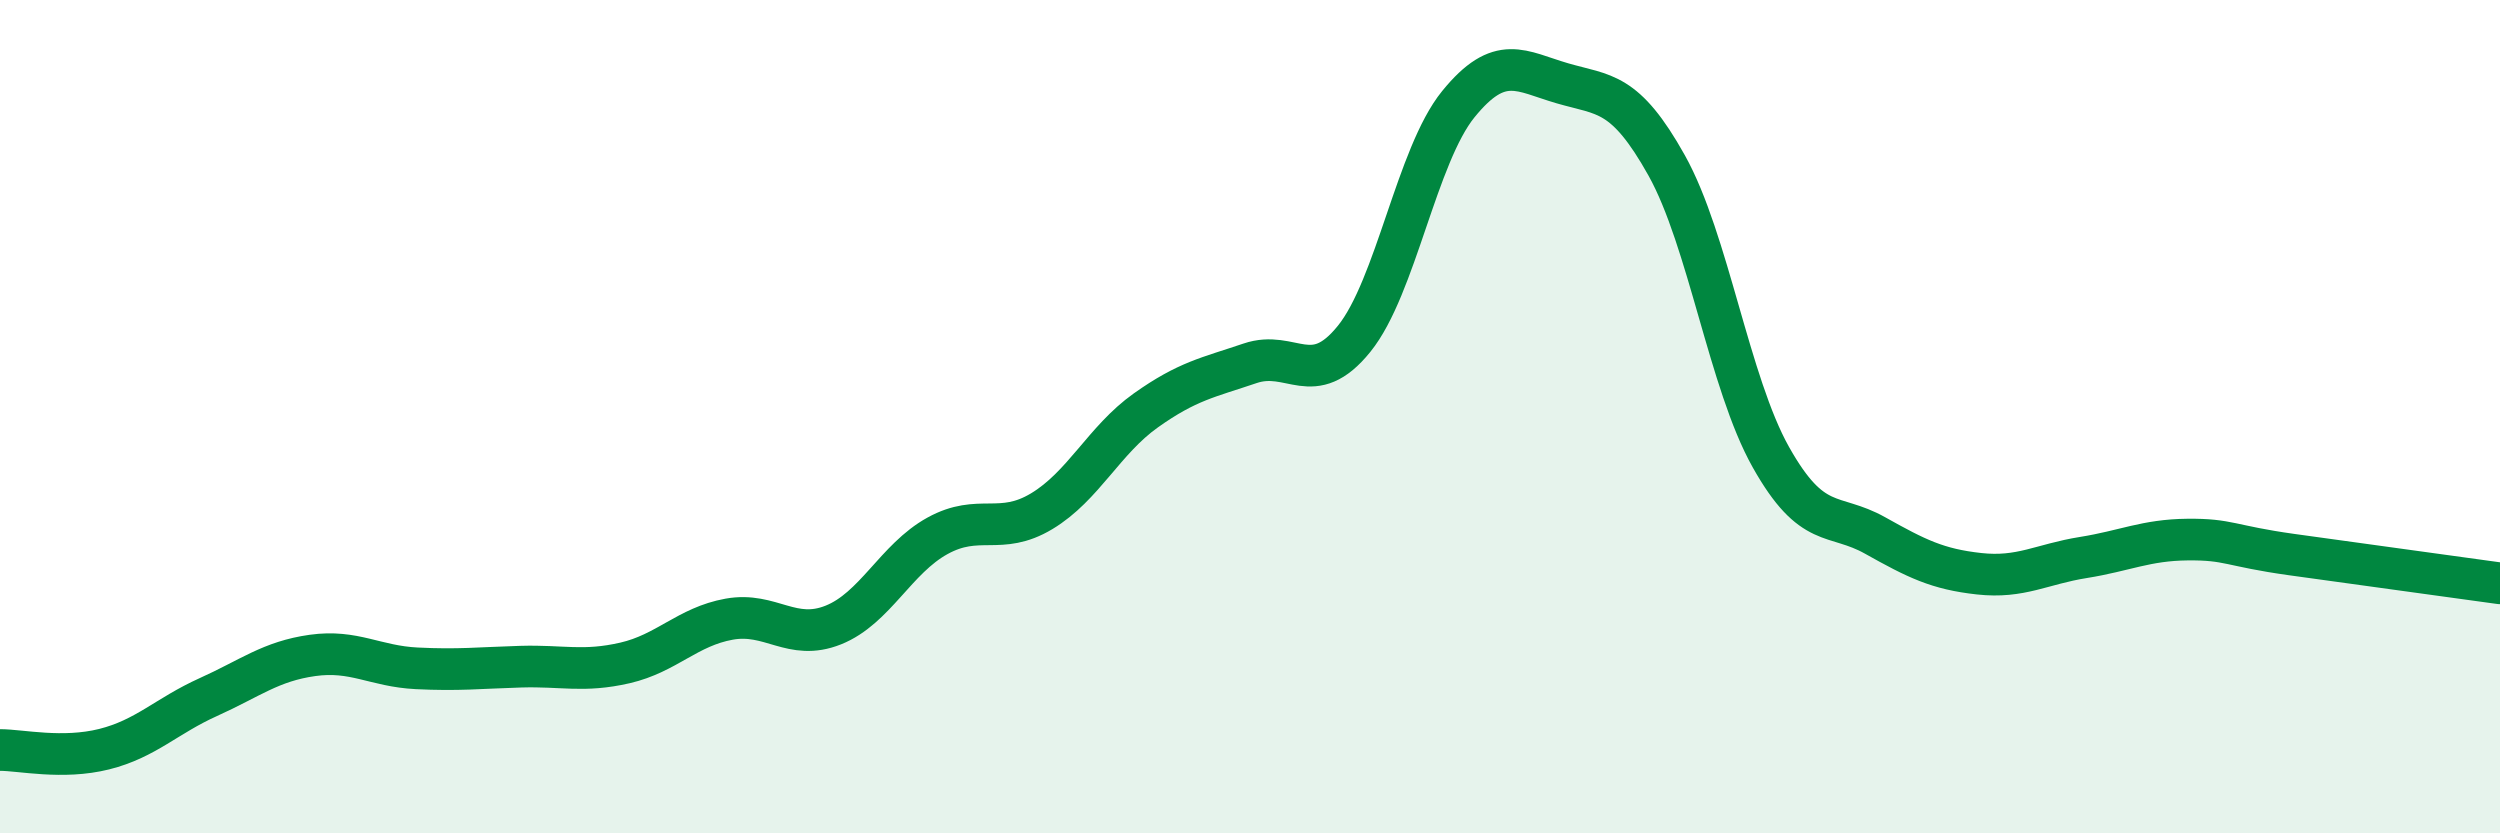
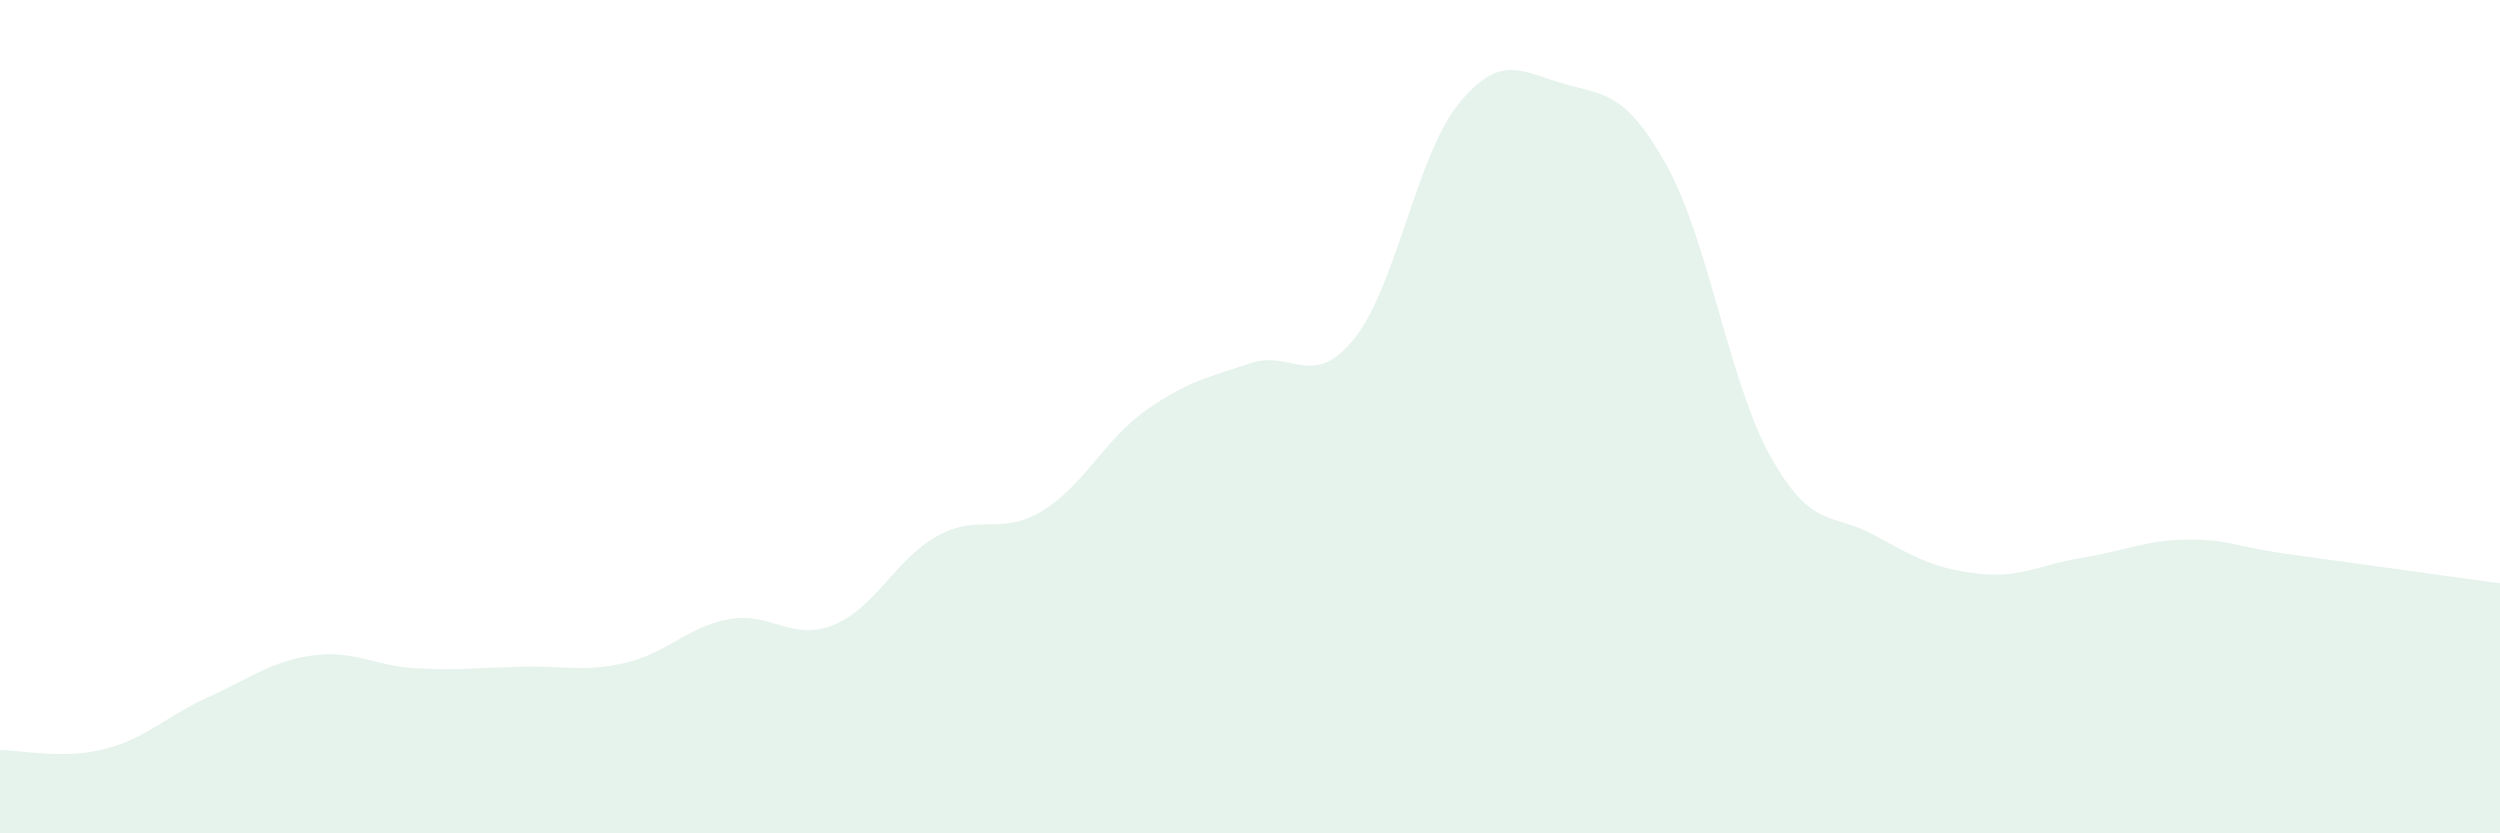
<svg xmlns="http://www.w3.org/2000/svg" width="60" height="20" viewBox="0 0 60 20">
  <path d="M 0,18 C 0.5,18 1.5,18.23 2.5,17.98 C 3.5,17.73 4,17.18 5,16.73 C 6,16.28 6.5,15.87 7.5,15.73 C 8.5,15.59 9,15.99 10,16.04 C 11,16.09 11.5,16.03 12.5,16 C 13.5,15.97 14,16.14 15,15.91 C 16,15.68 16.5,15.04 17.5,14.86 C 18.5,14.68 19,15.4 20,15 C 21,14.6 21.5,13.41 22.5,12.86 C 23.5,12.31 24,12.87 25,12.27 C 26,11.67 26.5,10.56 27.5,9.85 C 28.5,9.14 29,9.06 30,8.72 C 31,8.38 31.5,9.37 32.5,8.13 C 33.5,6.89 34,3.73 35,2.5 C 36,1.27 36.5,1.71 37.5,2 C 38.5,2.29 39,2.18 40,3.97 C 41,5.76 41.5,9.19 42.5,10.97 C 43.5,12.75 44,12.29 45,12.85 C 46,13.41 46.5,13.66 47.5,13.77 C 48.5,13.88 49,13.54 50,13.38 C 51,13.22 51.5,12.96 52.5,12.95 C 53.5,12.94 53.5,13.1 55,13.31 C 56.5,13.52 59,13.86 60,14L60 20L0 20Z" fill="#008740" opacity="0.1" stroke-linecap="round" stroke-linejoin="round" />
-   <path d="M 0,18 C 0.5,18 1.5,18.23 2.5,17.98 C 3.5,17.73 4,17.18 5,16.73 C 6,16.28 6.5,15.87 7.5,15.73 C 8.5,15.59 9,15.99 10,16.04 C 11,16.09 11.5,16.03 12.5,16 C 13.5,15.97 14,16.14 15,15.91 C 16,15.68 16.5,15.04 17.5,14.86 C 18.5,14.68 19,15.4 20,15 C 21,14.6 21.5,13.41 22.5,12.86 C 23.5,12.31 24,12.87 25,12.27 C 26,11.67 26.5,10.56 27.5,9.85 C 28.5,9.14 29,9.06 30,8.72 C 31,8.38 31.5,9.37 32.5,8.13 C 33.5,6.89 34,3.73 35,2.5 C 36,1.27 36.5,1.71 37.5,2 C 38.5,2.29 39,2.18 40,3.97 C 41,5.76 41.5,9.19 42.5,10.97 C 43.5,12.75 44,12.29 45,12.85 C 46,13.41 46.5,13.66 47.5,13.77 C 48.5,13.88 49,13.54 50,13.38 C 51,13.22 51.5,12.96 52.5,12.95 C 53.5,12.94 53.5,13.1 55,13.31 C 56.5,13.52 59,13.86 60,14" stroke="#008740" stroke-width="1" fill="none" stroke-linecap="round" stroke-linejoin="round" />
</svg>